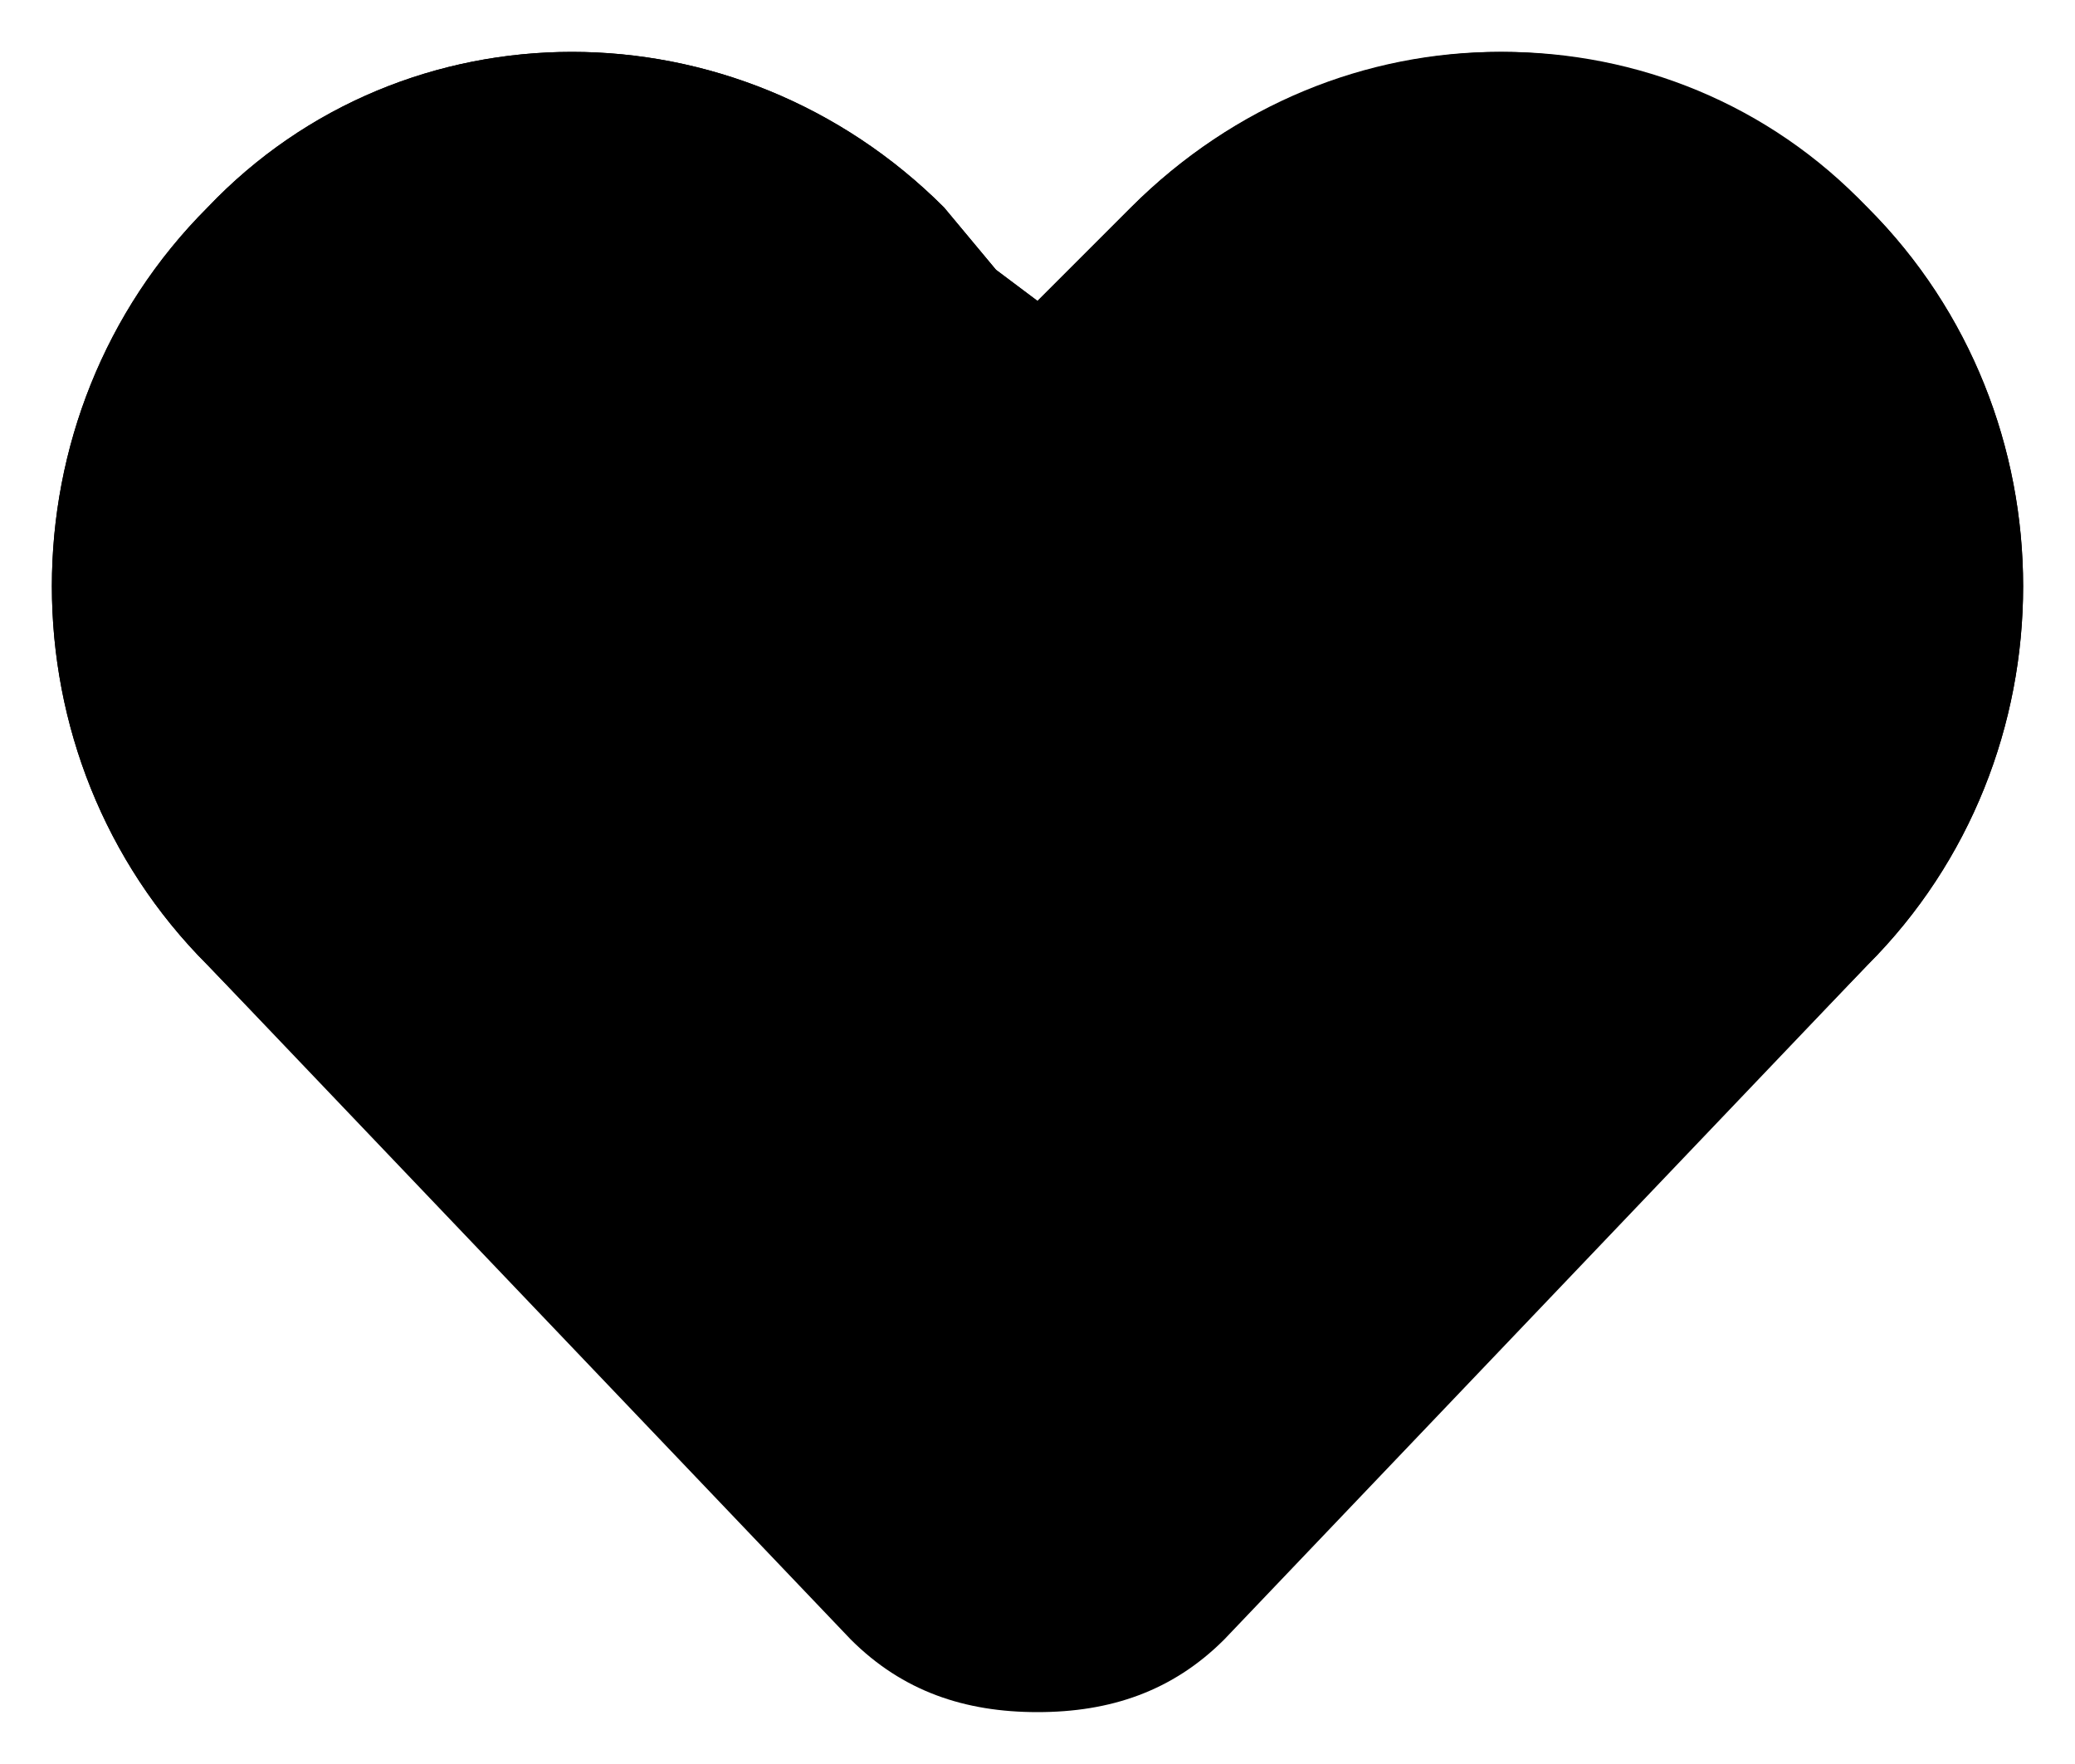
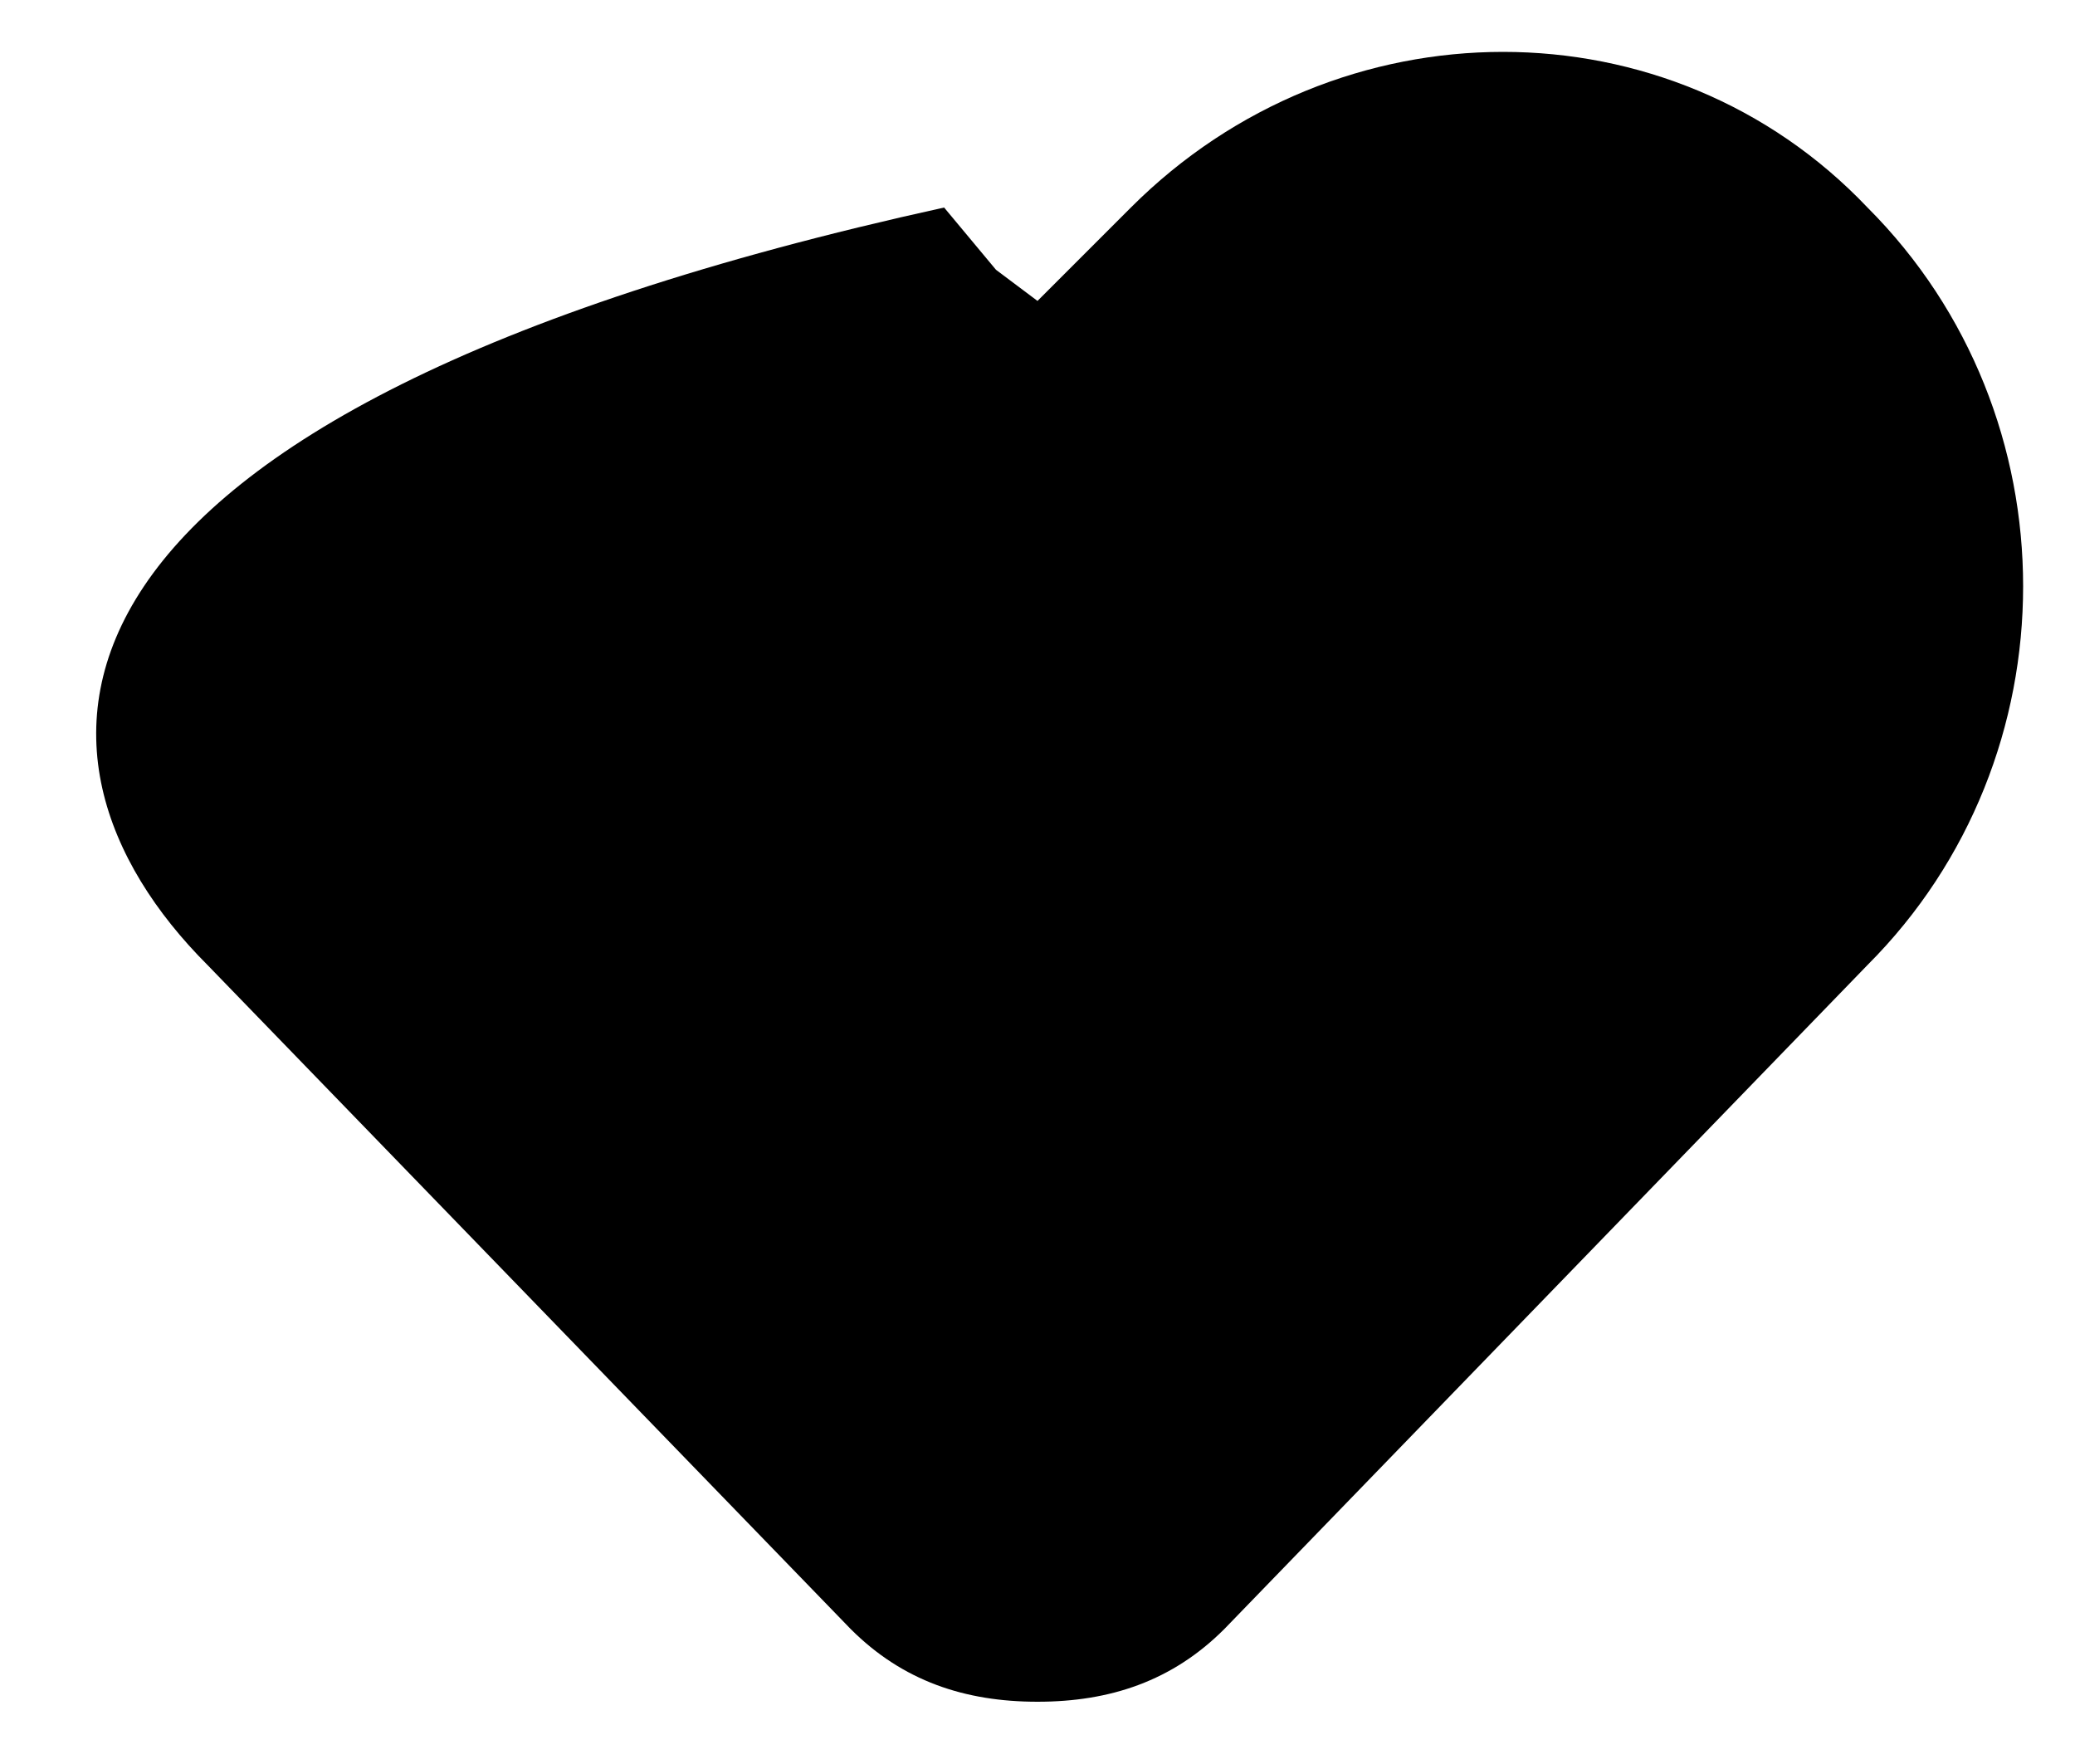
<svg x="0px" y="0px" viewBox="0 0 20 17" style="enable-background:new 0 0 20 17;" xml:space="preserve">
  <style type="text/css">
	.st0{fill:#0F0606;}
	.st1{fill:none;stroke:#0F0D0D;}
</style>
-   <path class="heart" d="M10.9,2L10,2.9L9.6,2.6L9.1,2C7.1,0,3.9,0,2,2C0,4,0,7.3,2,9.3l6.2,6.4c0.5,0.5,1.1,0.7,1.8,0.7   c0.7,0,1.3-0.2,1.8-0.7L18,9.3c2-2,2-5.3,0-7.3C16.1,0,12.9,0,10.9,2z" />
-   <path class="border" d="M8.2,15.8c0.5,0.5,1.1,0.7,1.8,0.7c0.7,0,1.3-0.2,1.8-0.7L18,9.3c2-2,2-5.3,0-7.3c-2-2-5.1-2-7.1,0   L10,2.9L9.6,2.6L9.1,2C7.1,0,3.9,0,2,2C0,4,0,7.3,2,9.3L8.2,15.8z" />
+   <path class="heart" d="M10.9,2L10,2.9L9.6,2.6L9.1,2C0,4,0,7.3,2,9.3l6.2,6.4c0.5,0.5,1.1,0.7,1.8,0.7   c0.7,0,1.3-0.2,1.8-0.7L18,9.3c2-2,2-5.3,0-7.3C16.1,0,12.9,0,10.9,2z" />
</svg>